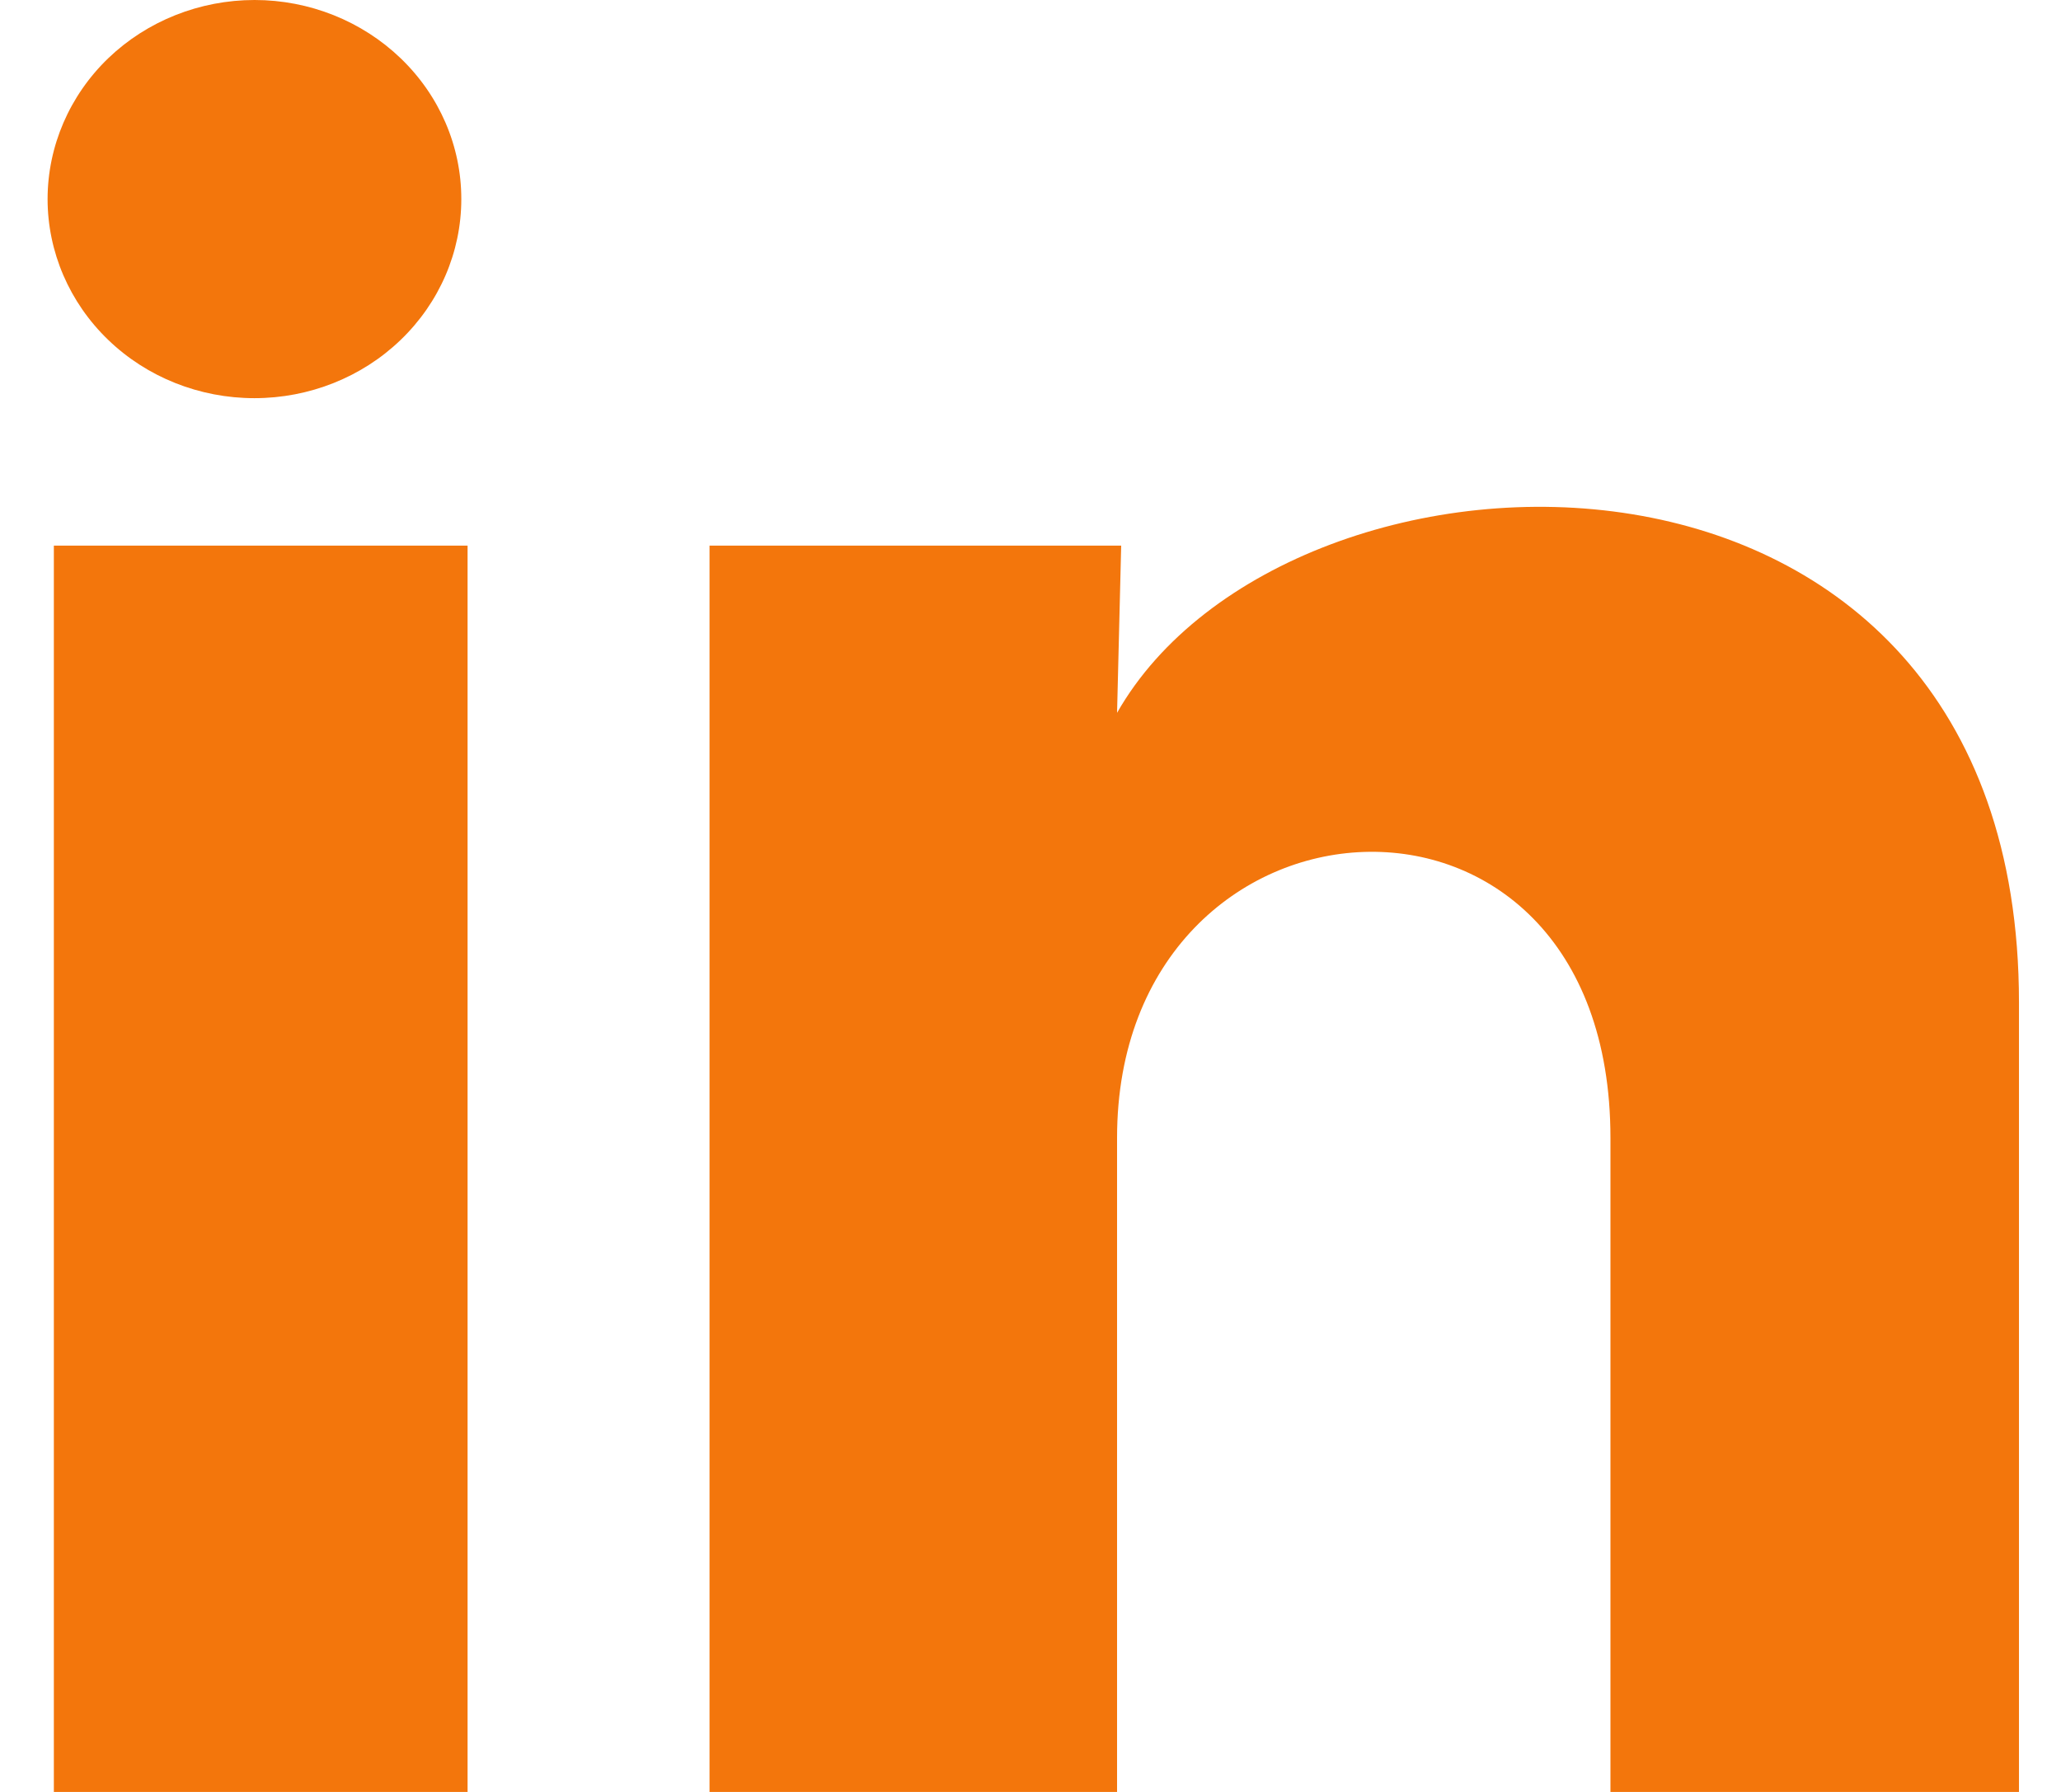
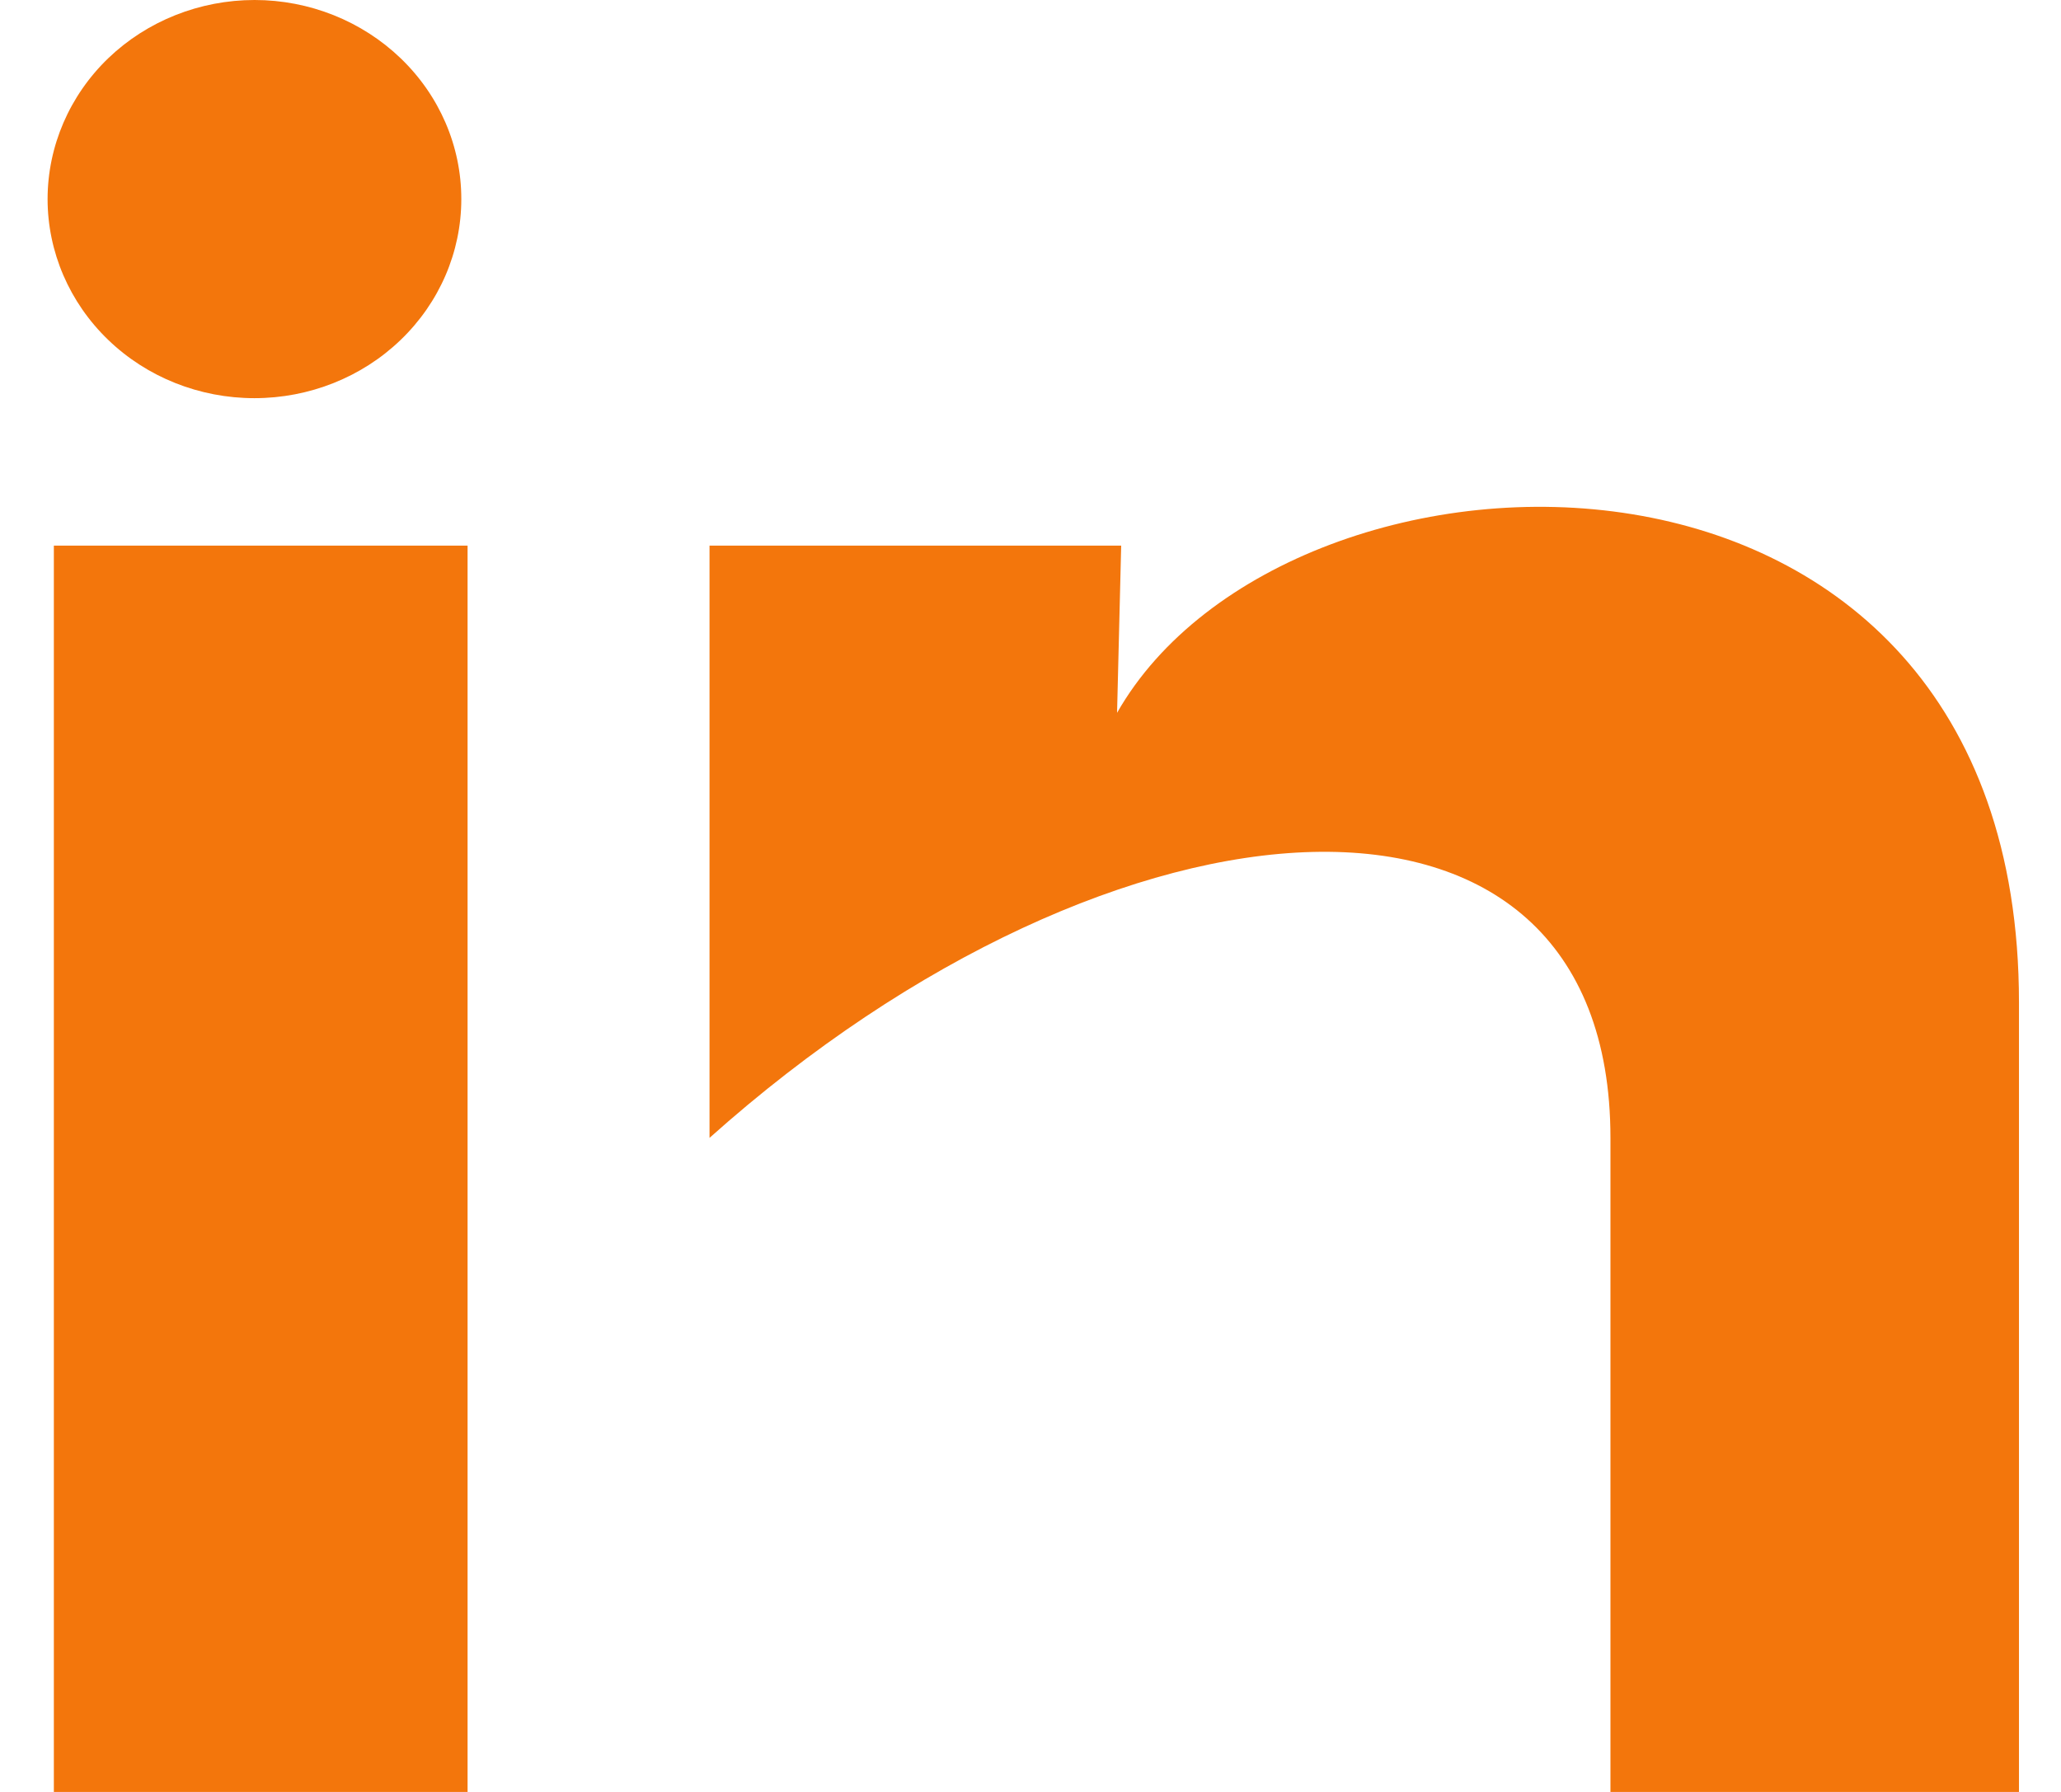
<svg xmlns="http://www.w3.org/2000/svg" width="23" height="20" viewBox="0 0 23 20" fill="none">
-   <path d="M5.148 2.223C5.148 2.813 4.904 3.378 4.471 3.794C4.038 4.211 3.451 4.444 2.839 4.444C2.226 4.444 1.639 4.21 1.207 3.793C0.774 3.376 0.531 2.81 0.531 2.221C0.532 1.632 0.775 1.067 1.208 0.65C1.641 0.234 2.229 -0 2.841 2.78164e-07C3.453 0 4.04 0.235 4.473 0.652C4.906 1.069 5.149 1.634 5.148 2.223ZM5.218 6.09H0.601V20H5.218V6.09ZM12.512 6.09H7.918V20H12.466V12.7C12.466 8.634 17.972 8.256 17.972 12.7V20H22.531V11.189C22.531 4.334 14.382 4.59 12.466 7.956L12.512 6.09Z" fill="#F3760C" />
+   <path d="M5.148 2.223C5.148 2.813 4.904 3.378 4.471 3.794C4.038 4.211 3.451 4.444 2.839 4.444C2.226 4.444 1.639 4.21 1.207 3.793C0.774 3.376 0.531 2.81 0.531 2.221C0.532 1.632 0.775 1.067 1.208 0.65C1.641 0.234 2.229 -0 2.841 2.78164e-07C3.453 0 4.04 0.235 4.473 0.652C4.906 1.069 5.149 1.634 5.148 2.223ZM5.218 6.09H0.601V20H5.218V6.09ZM12.512 6.09H7.918V20V12.7C12.466 8.634 17.972 8.256 17.972 12.7V20H22.531V11.189C22.531 4.334 14.382 4.59 12.466 7.956L12.512 6.09Z" fill="#F3760C" />
</svg>